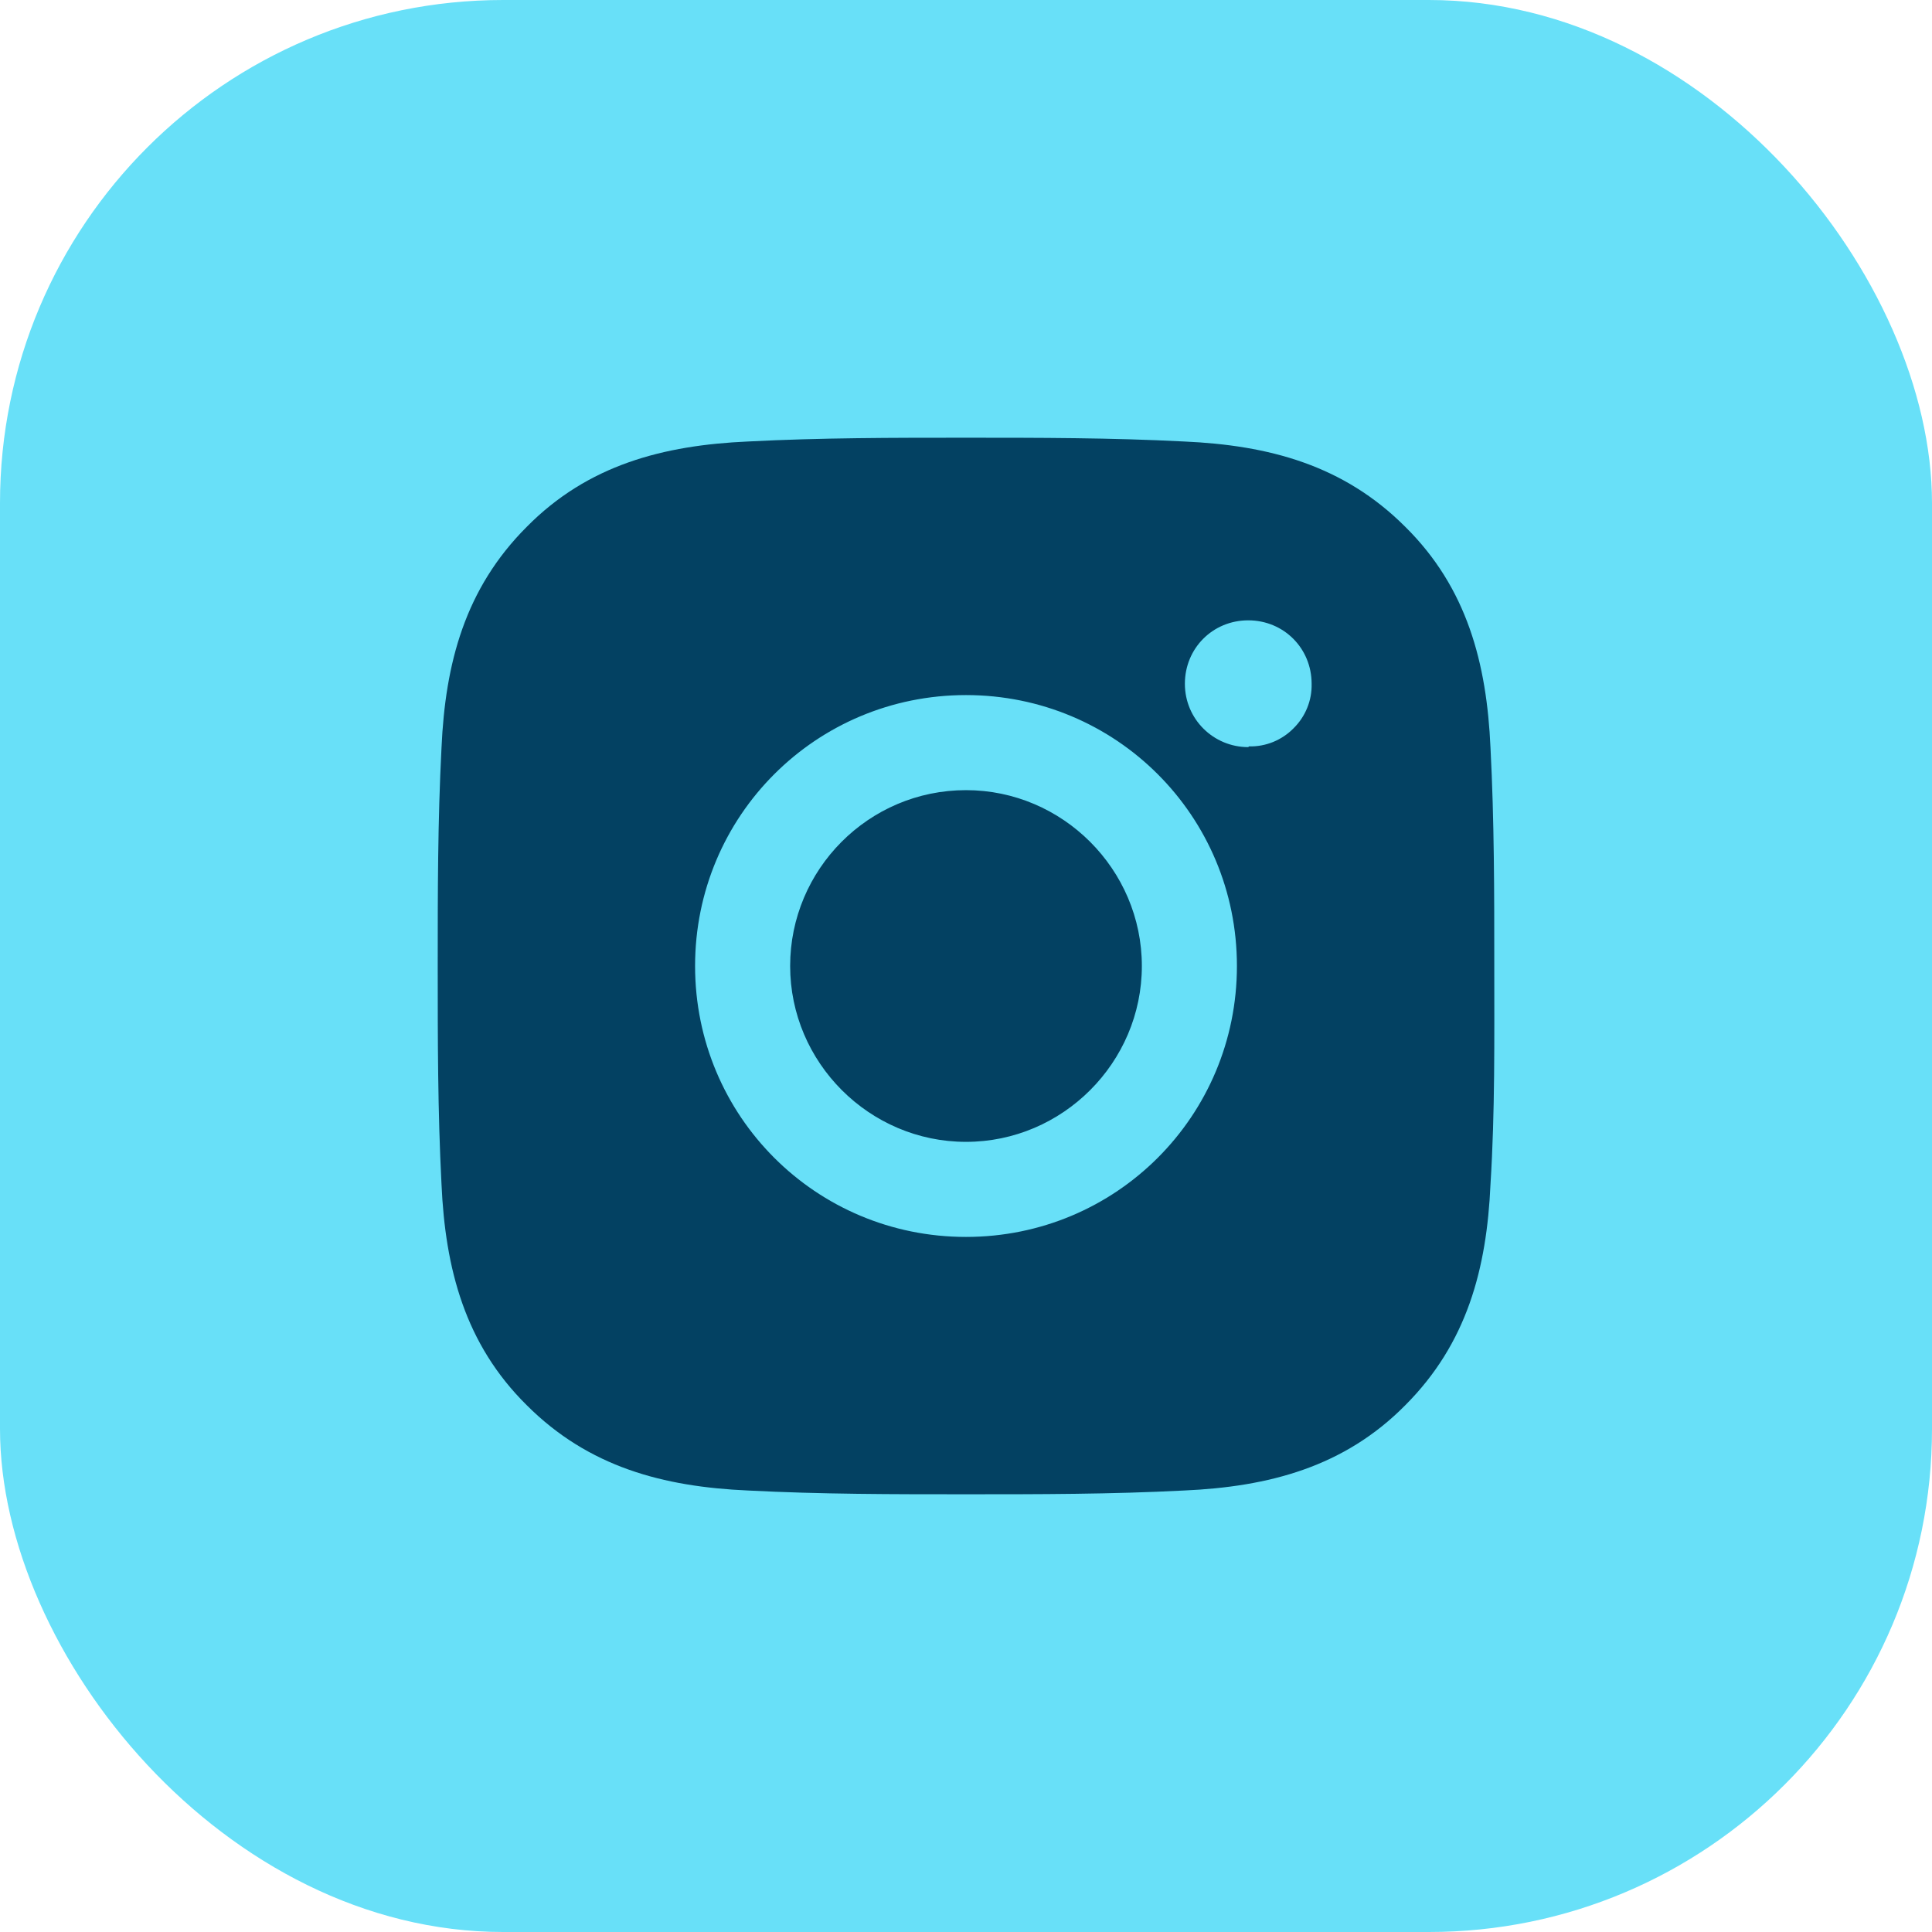
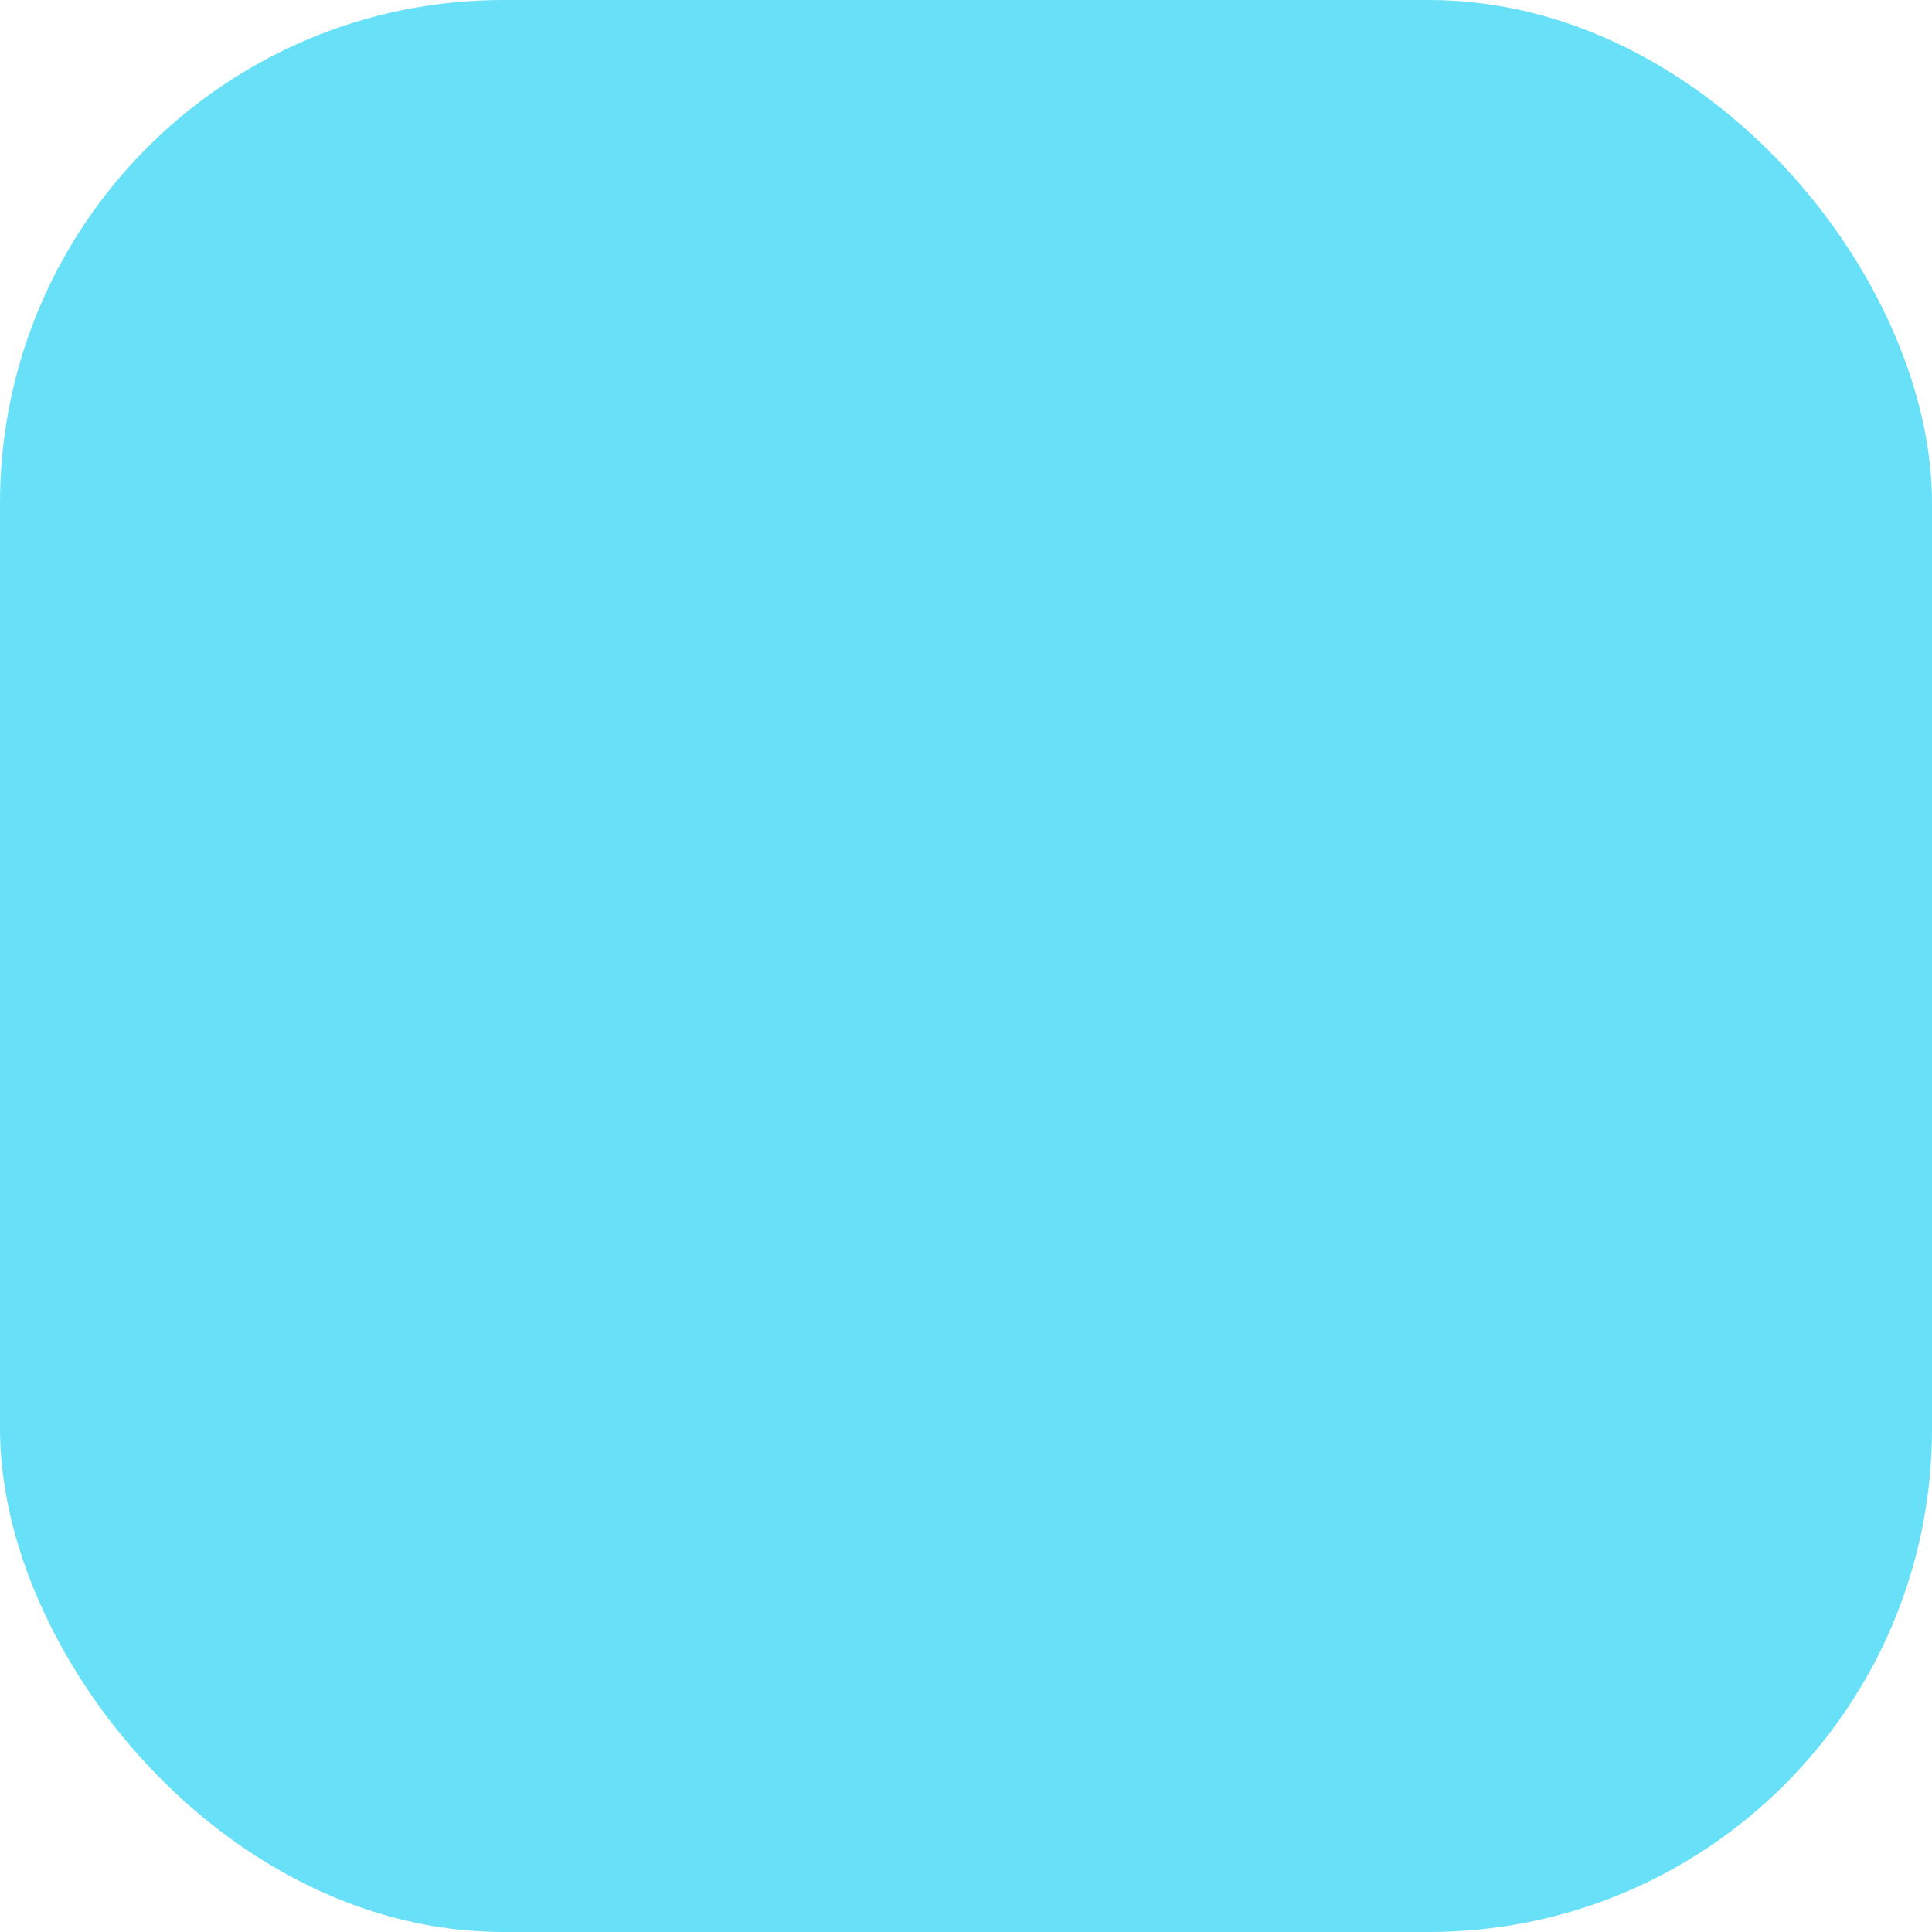
<svg xmlns="http://www.w3.org/2000/svg" width="48" height="48" viewBox="0 0 48 48" fill="none">
  <rect width="48" height="48" rx="12.5" fill="#68E0F8" />
-   <path d="M24 19.631C21.581 19.631 19.631 21.6 19.631 24C19.631 26.4 21.6 28.369 24 28.369C26.4 28.369 28.369 26.4 28.369 24C28.369 21.6 26.4 19.631 24 19.631ZM37.125 24C37.125 22.181 37.125 20.4 37.031 18.581C36.938 16.481 36.45 14.606 34.913 13.088C33.375 11.55 31.519 11.062 29.419 10.969C27.6 10.875 25.819 10.875 24 10.875C22.181 10.875 20.4 10.875 18.581 10.969C16.481 11.062 14.606 11.55 13.088 13.088C11.55 14.625 11.062 16.481 10.969 18.581C10.875 20.4 10.875 22.181 10.875 24C10.875 25.819 10.875 27.6 10.969 29.419C11.062 31.519 11.55 33.394 13.088 34.913C14.625 36.45 16.481 36.938 18.581 37.031C20.4 37.125 22.181 37.125 24 37.125C25.819 37.125 27.6 37.125 29.419 37.031C31.519 36.938 33.394 36.45 34.913 34.913C36.45 33.375 36.938 31.519 37.031 29.419C37.144 27.619 37.125 25.819 37.125 24ZM24 30.731C20.269 30.731 17.269 27.731 17.269 24C17.269 20.269 20.269 17.269 24 17.269C27.731 17.269 30.731 20.269 30.731 24C30.731 27.731 27.731 30.731 24 30.731ZM31.012 18.562C30.15 18.562 29.438 17.869 29.438 16.988C29.438 16.106 30.131 15.412 31.012 15.412C31.894 15.412 32.587 16.106 32.587 16.988C32.592 17.193 32.555 17.397 32.477 17.587C32.4 17.778 32.284 17.95 32.138 18.094C31.994 18.241 31.821 18.356 31.631 18.434C31.441 18.511 31.237 18.549 31.031 18.544L31.012 18.562Z" fill="#034162" />
</svg>